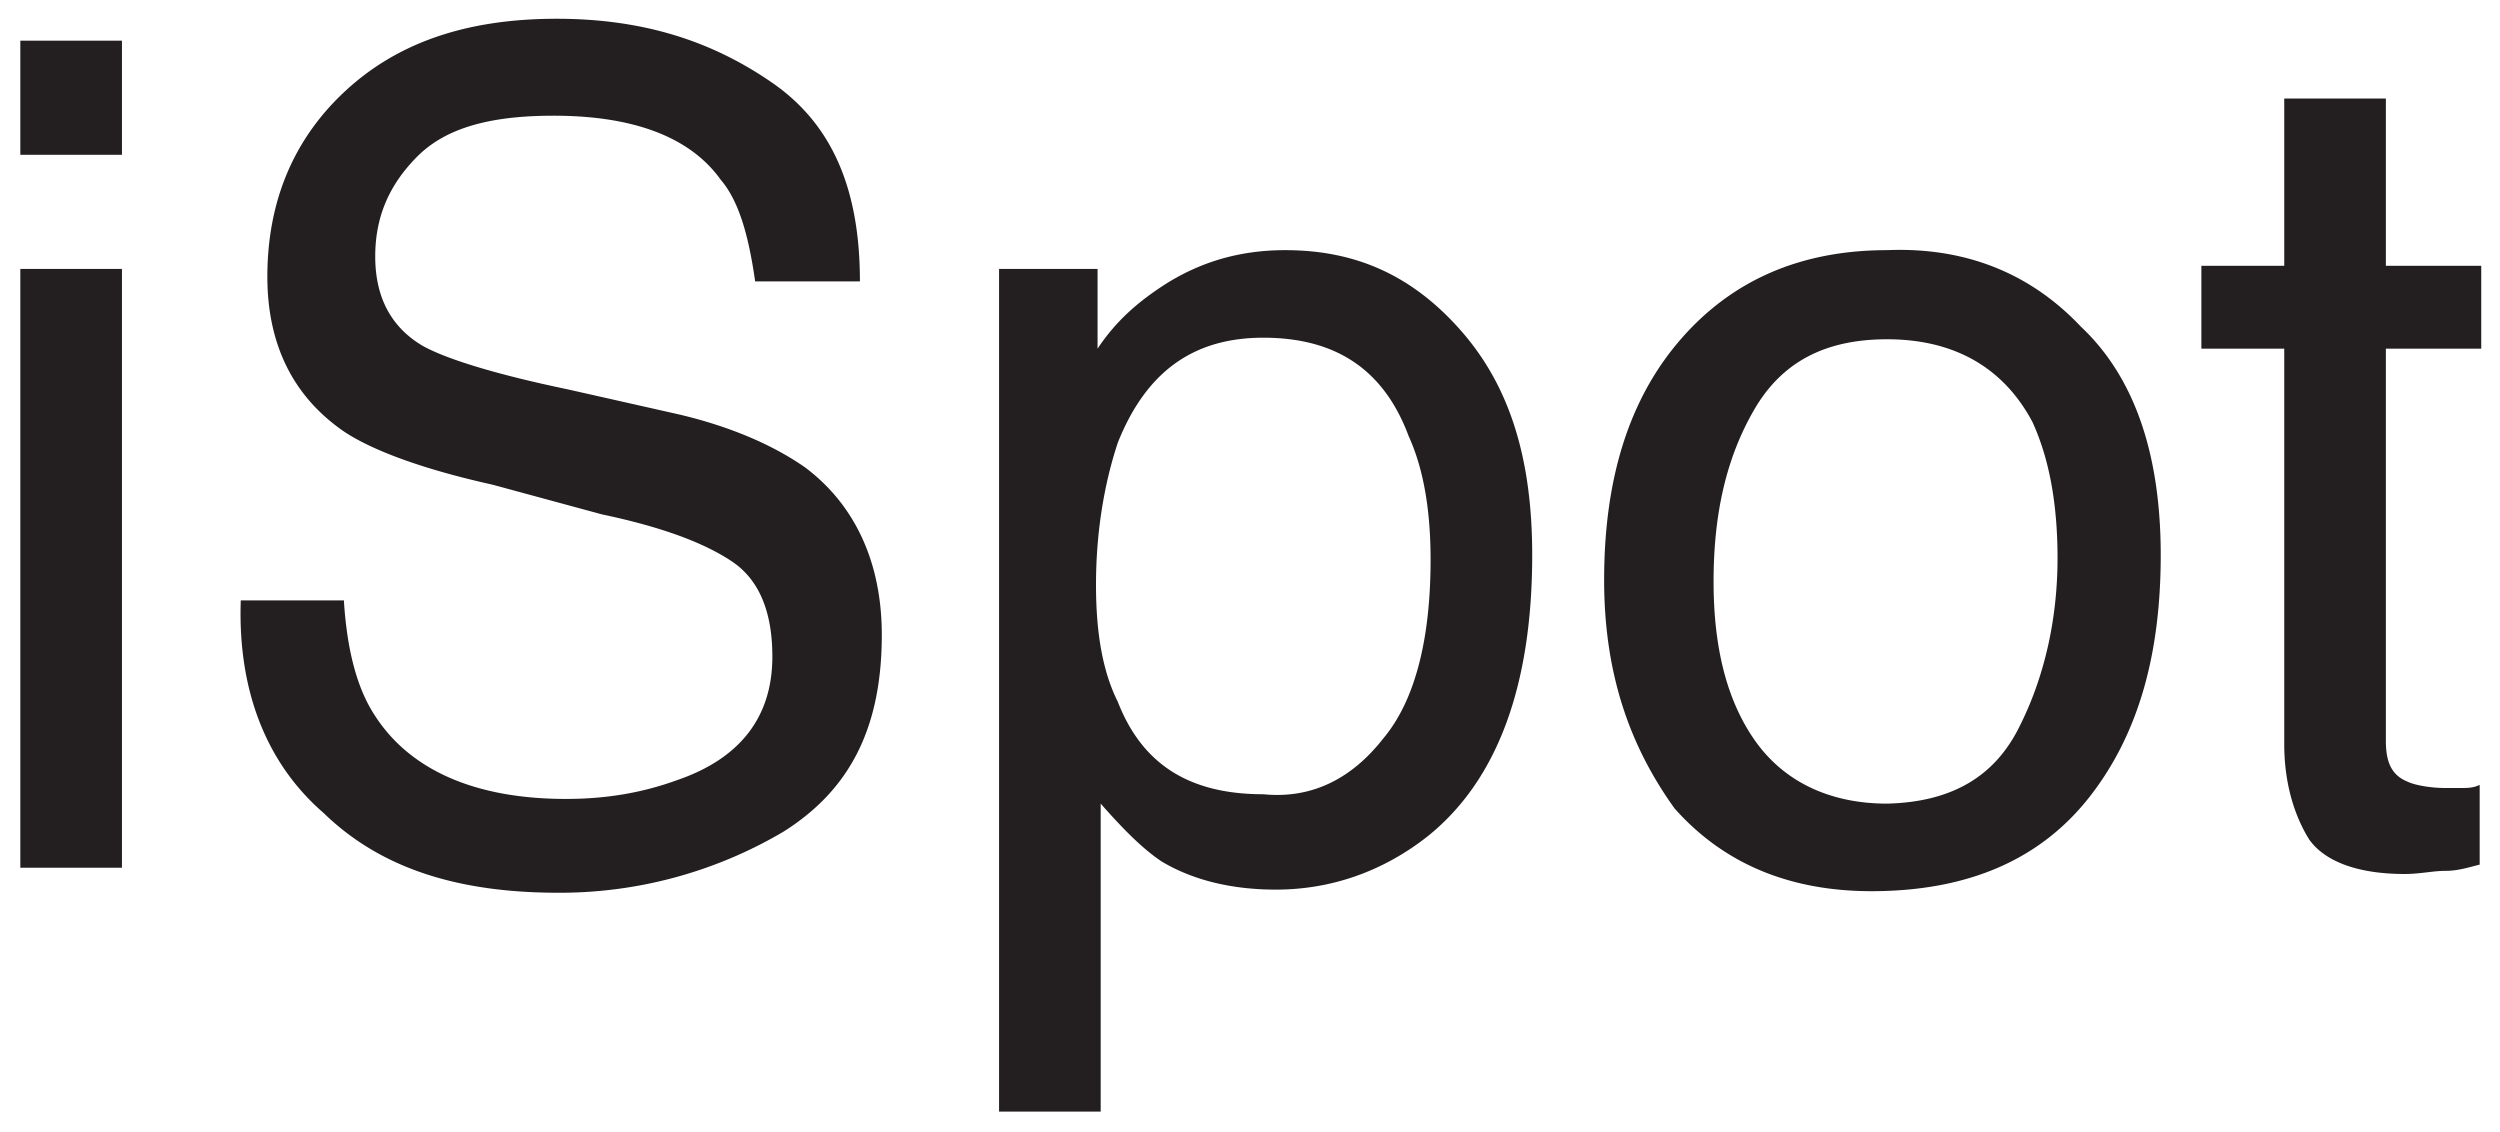
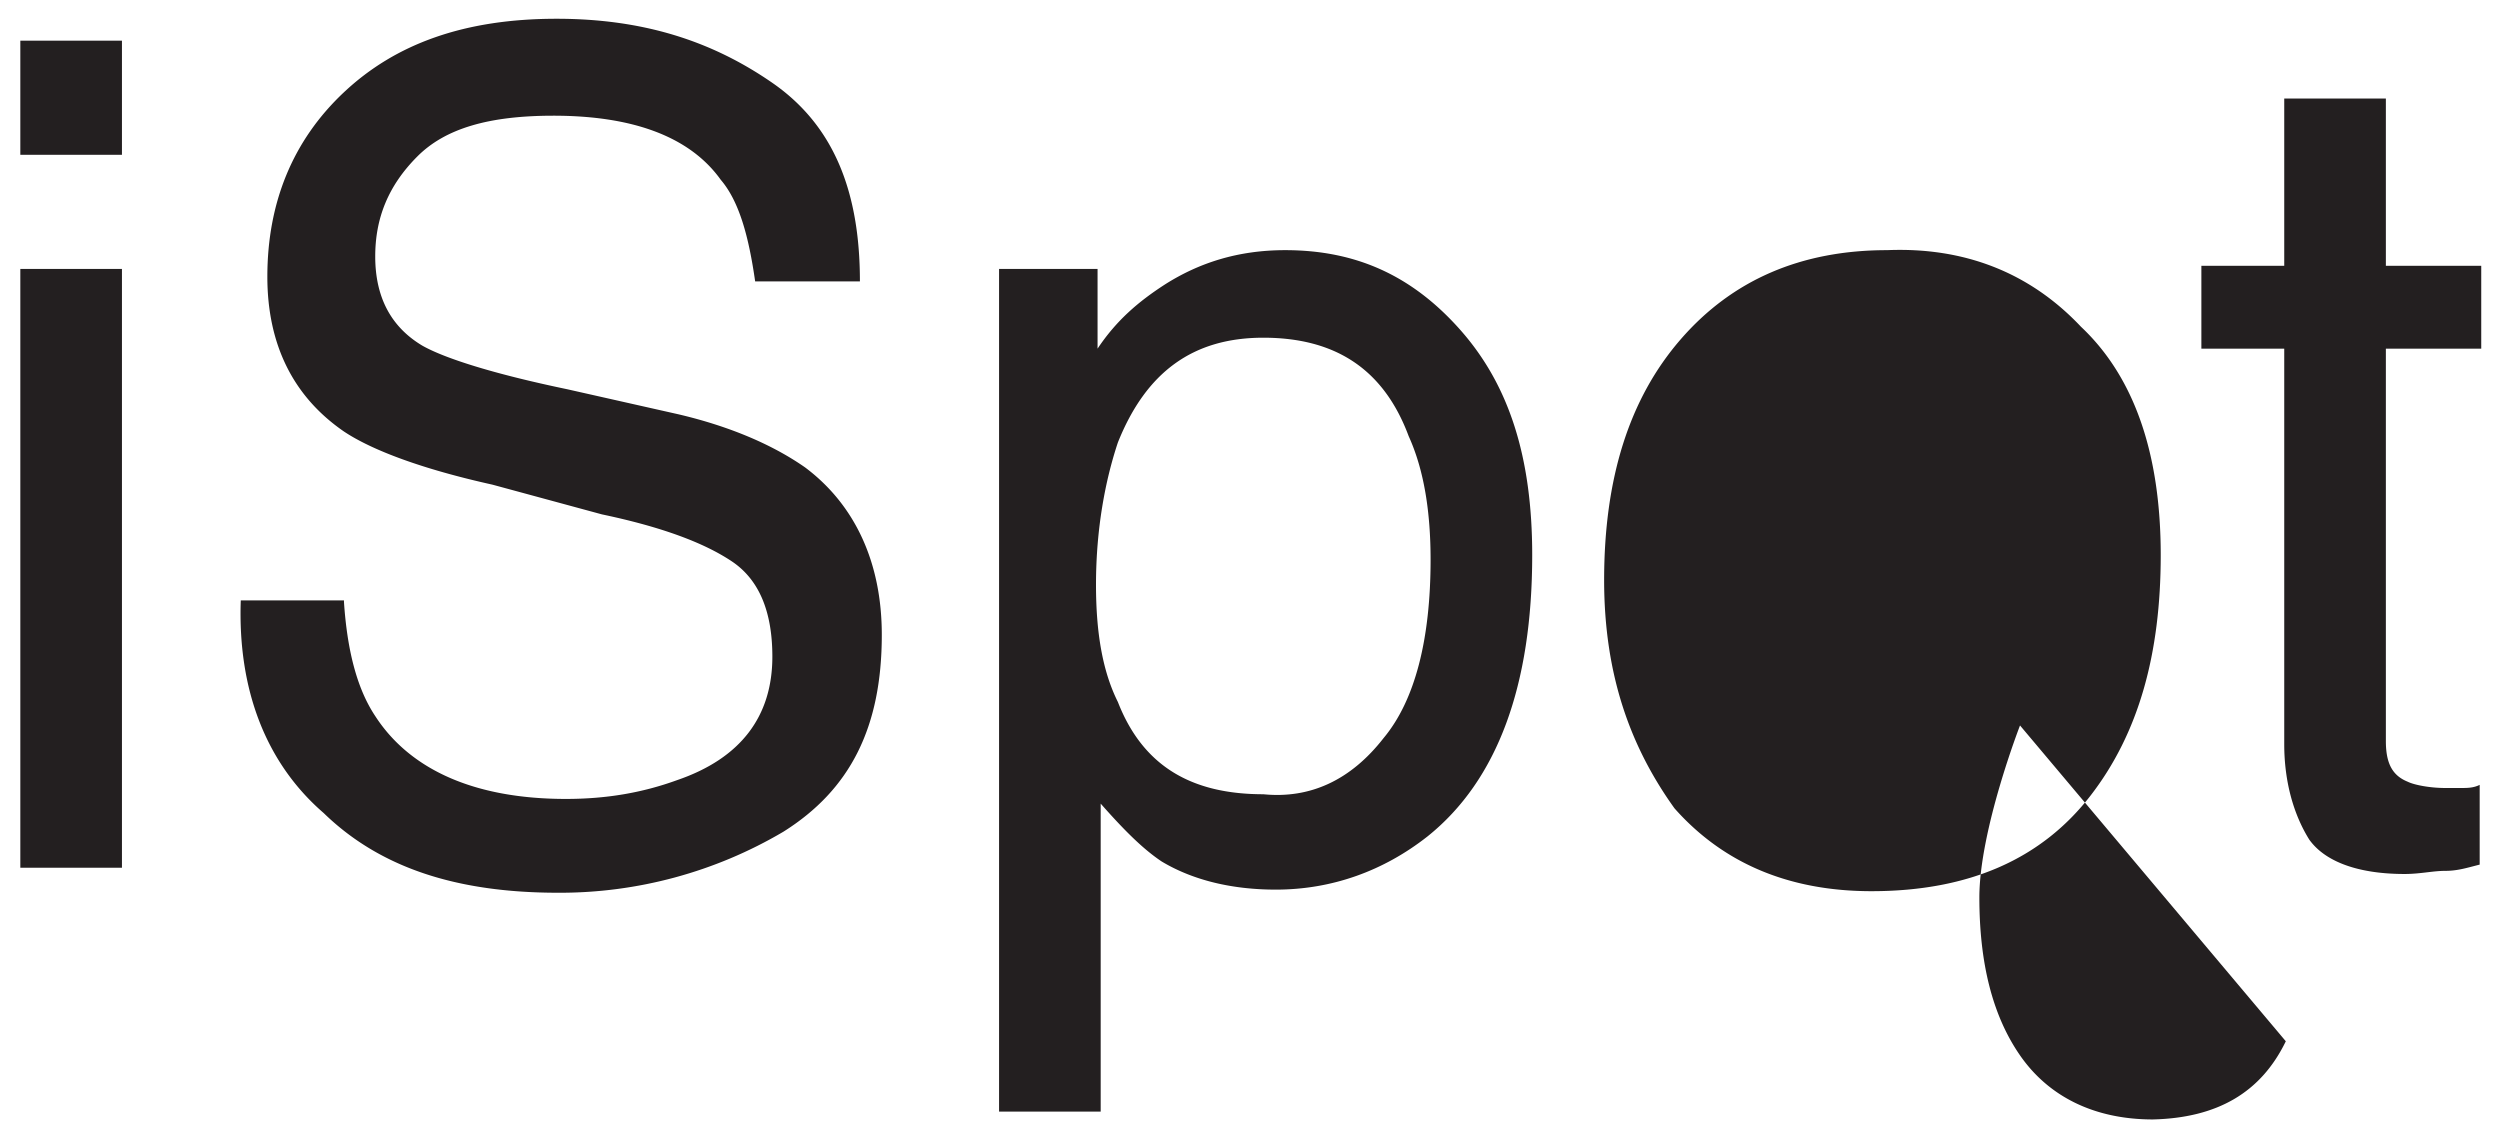
<svg xmlns="http://www.w3.org/2000/svg" baseProfile="tiny" viewBox="0 0 159.9 72.4" overflow="visible" fill="#231f20">
-   <path d="M1.3 2.6h6.5v7.3H1.3V2.6zm0 14.6h6.5v38.3H1.3V17.2zM22 38.5c.2 3 .8 5.5 2 7.3 2.2 3.4 6.3 5.3 12.2 5.3 2.6 0 4.9-.4 7.1-1.2 4.1-1.4 6.1-4.1 6.1-7.9 0-2.8-.8-4.9-2.6-6.1s-4.5-2.2-8.3-3l-7-1.9c-4.5-1-7.7-2.2-9.5-3.4-3.2-2.2-4.9-5.5-4.9-9.9C17.1 13 18.7 9 22 5.9s7.7-4.7 13.6-4.7c5.5 0 9.9 1.4 13.8 4.1S55 12.2 55 18h-6.7c-.4-2.8-1-5.1-2.2-6.5-2-2.8-5.7-4.1-10.7-4.1-4.1 0-6.9.8-8.7 2.6-1.9 1.9-2.7 4-2.7 6.4 0 2.6 1 4.5 3 5.7 1.4.8 4.5 1.8 9.3 2.8l7.1 1.6c3.4.8 6.1 2 8.1 3.4 3.2 2.4 4.9 6.1 4.9 10.7 0 5.9-2 9.9-6.3 12.6a28.12 28.12 0 0 1-14.4 3.9c-6.5 0-11.4-1.6-15-5.1-3.7-3.2-5.5-7.9-5.3-13.6H22zm41.9-21.3h6.3v5.1c1.2-1.8 2.6-3 4.3-4.1 2.2-1.4 4.7-2.2 7.7-2.2 4.5 0 8.1 1.6 11.2 5.1S98 29.2 98 35.5c0 8.3-2.2 14.4-6.7 18-2.8 2.2-6.1 3.4-9.7 3.4-2.8 0-5.3-.6-7.3-1.8-1.2-.8-2.4-2-3.9-3.7v19.7h-6.5c0 .1 0-53.9 0-53.9zm24.6 30c2-2.4 3-6.3 3-11.4 0-3-.4-5.7-1.4-7.9-1.6-4.3-4.7-6.3-9.3-6.3-4.5 0-7.5 2.2-9.3 6.7-.8 2.4-1.4 5.5-1.4 9.1 0 3 .4 5.5 1.4 7.5 1.6 4.1 4.7 5.9 9.3 5.9 3 .3 5.6-.9 7.7-3.6zm44.6-26.3c3.4 3.2 5.1 8.1 5.1 14.6 0 6.3-1.4 11.4-4.5 15.4s-7.7 6.1-14 6.1c-5.3 0-9.5-1.8-12.6-5.3-2.8-3.9-4.5-8.5-4.5-14.6 0-6.5 1.6-11.6 4.9-15.4s7.7-5.7 13.2-5.7c4.9-.2 9.1 1.4 12.4 4.9zm-3.9 25.5c1.6-3.2 2.4-6.9 2.4-10.7 0-3.7-.6-6.5-1.6-8.7-1.8-3.4-4.9-5.3-9.3-5.3-3.9 0-6.7 1.4-8.5 4.5s-2.6 6.7-2.6 11c0 4.1.8 7.5 2.6 10.1s4.7 4.1 8.5 4.1c4.1-.1 6.9-1.7 8.5-5zm16.9-40.1h6.5V17h6.1v5.3h-6.1v25.1c0 1.4.4 2.2 1.4 2.6.4.2 1.4.4 2.4.4h1c.4 0 .8 0 1.2-.2v5.1c-.8.2-1.4.4-2.2.4s-1.6.2-2.6.2c-3 0-5.1-.8-6.1-2.2-1-1.6-1.6-3.7-1.6-6.1V22.3h-5.3V17h5.3V6.3h0z" />
+   <path d="M1.3 2.6h6.5v7.3H1.3V2.6zm0 14.6h6.5v38.3H1.3V17.2zM22 38.5c.2 3 .8 5.5 2 7.3 2.2 3.4 6.3 5.3 12.2 5.3 2.6 0 4.9-.4 7.1-1.2 4.1-1.4 6.1-4.1 6.1-7.9 0-2.8-.8-4.9-2.6-6.1s-4.5-2.2-8.3-3l-7-1.9c-4.5-1-7.7-2.2-9.5-3.4-3.2-2.2-4.9-5.5-4.9-9.9C17.1 13 18.7 9 22 5.9s7.7-4.7 13.6-4.7c5.5 0 9.9 1.4 13.8 4.1S55 12.2 55 18h-6.7c-.4-2.8-1-5.1-2.2-6.5-2-2.8-5.7-4.1-10.7-4.1-4.1 0-6.9.8-8.7 2.6-1.9 1.9-2.7 4-2.7 6.4 0 2.6 1 4.5 3 5.7 1.4.8 4.5 1.8 9.3 2.8l7.1 1.6c3.4.8 6.1 2 8.1 3.4 3.2 2.4 4.9 6.1 4.9 10.7 0 5.9-2 9.9-6.3 12.6a28.12 28.12 0 0 1-14.4 3.9c-6.5 0-11.4-1.6-15-5.1-3.7-3.2-5.5-7.9-5.3-13.6H22zm41.9-21.3h6.3v5.1c1.2-1.8 2.6-3 4.3-4.1 2.2-1.4 4.7-2.2 7.7-2.2 4.5 0 8.1 1.6 11.2 5.1S98 29.2 98 35.5c0 8.3-2.2 14.4-6.7 18-2.8 2.2-6.1 3.4-9.7 3.4-2.8 0-5.3-.6-7.3-1.8-1.2-.8-2.4-2-3.9-3.7v19.7h-6.5c0 .1 0-53.9 0-53.9zm24.6 30c2-2.4 3-6.3 3-11.4 0-3-.4-5.7-1.4-7.9-1.6-4.3-4.7-6.3-9.3-6.3-4.5 0-7.5 2.2-9.3 6.7-.8 2.4-1.4 5.5-1.4 9.1 0 3 .4 5.5 1.4 7.5 1.6 4.1 4.7 5.9 9.3 5.9 3 .3 5.6-.9 7.7-3.6zm44.6-26.3c3.4 3.2 5.1 8.1 5.1 14.6 0 6.3-1.4 11.4-4.5 15.4s-7.7 6.1-14 6.1c-5.3 0-9.5-1.8-12.6-5.3-2.8-3.9-4.5-8.5-4.5-14.6 0-6.5 1.6-11.6 4.9-15.4s7.7-5.7 13.2-5.7c4.9-.2 9.1 1.4 12.4 4.9zm-3.9 25.5s-2.6 6.7-2.6 11c0 4.1.8 7.5 2.6 10.1s4.7 4.1 8.5 4.1c4.1-.1 6.9-1.7 8.5-5zm16.9-40.1h6.5V17h6.1v5.3h-6.1v25.1c0 1.4.4 2.2 1.4 2.6.4.2 1.4.4 2.4.4h1c.4 0 .8 0 1.2-.2v5.1c-.8.2-1.4.4-2.2.4s-1.6.2-2.6.2c-3 0-5.1-.8-6.1-2.2-1-1.6-1.6-3.7-1.6-6.1V22.3h-5.3V17h5.3V6.3h0z" />
</svg>